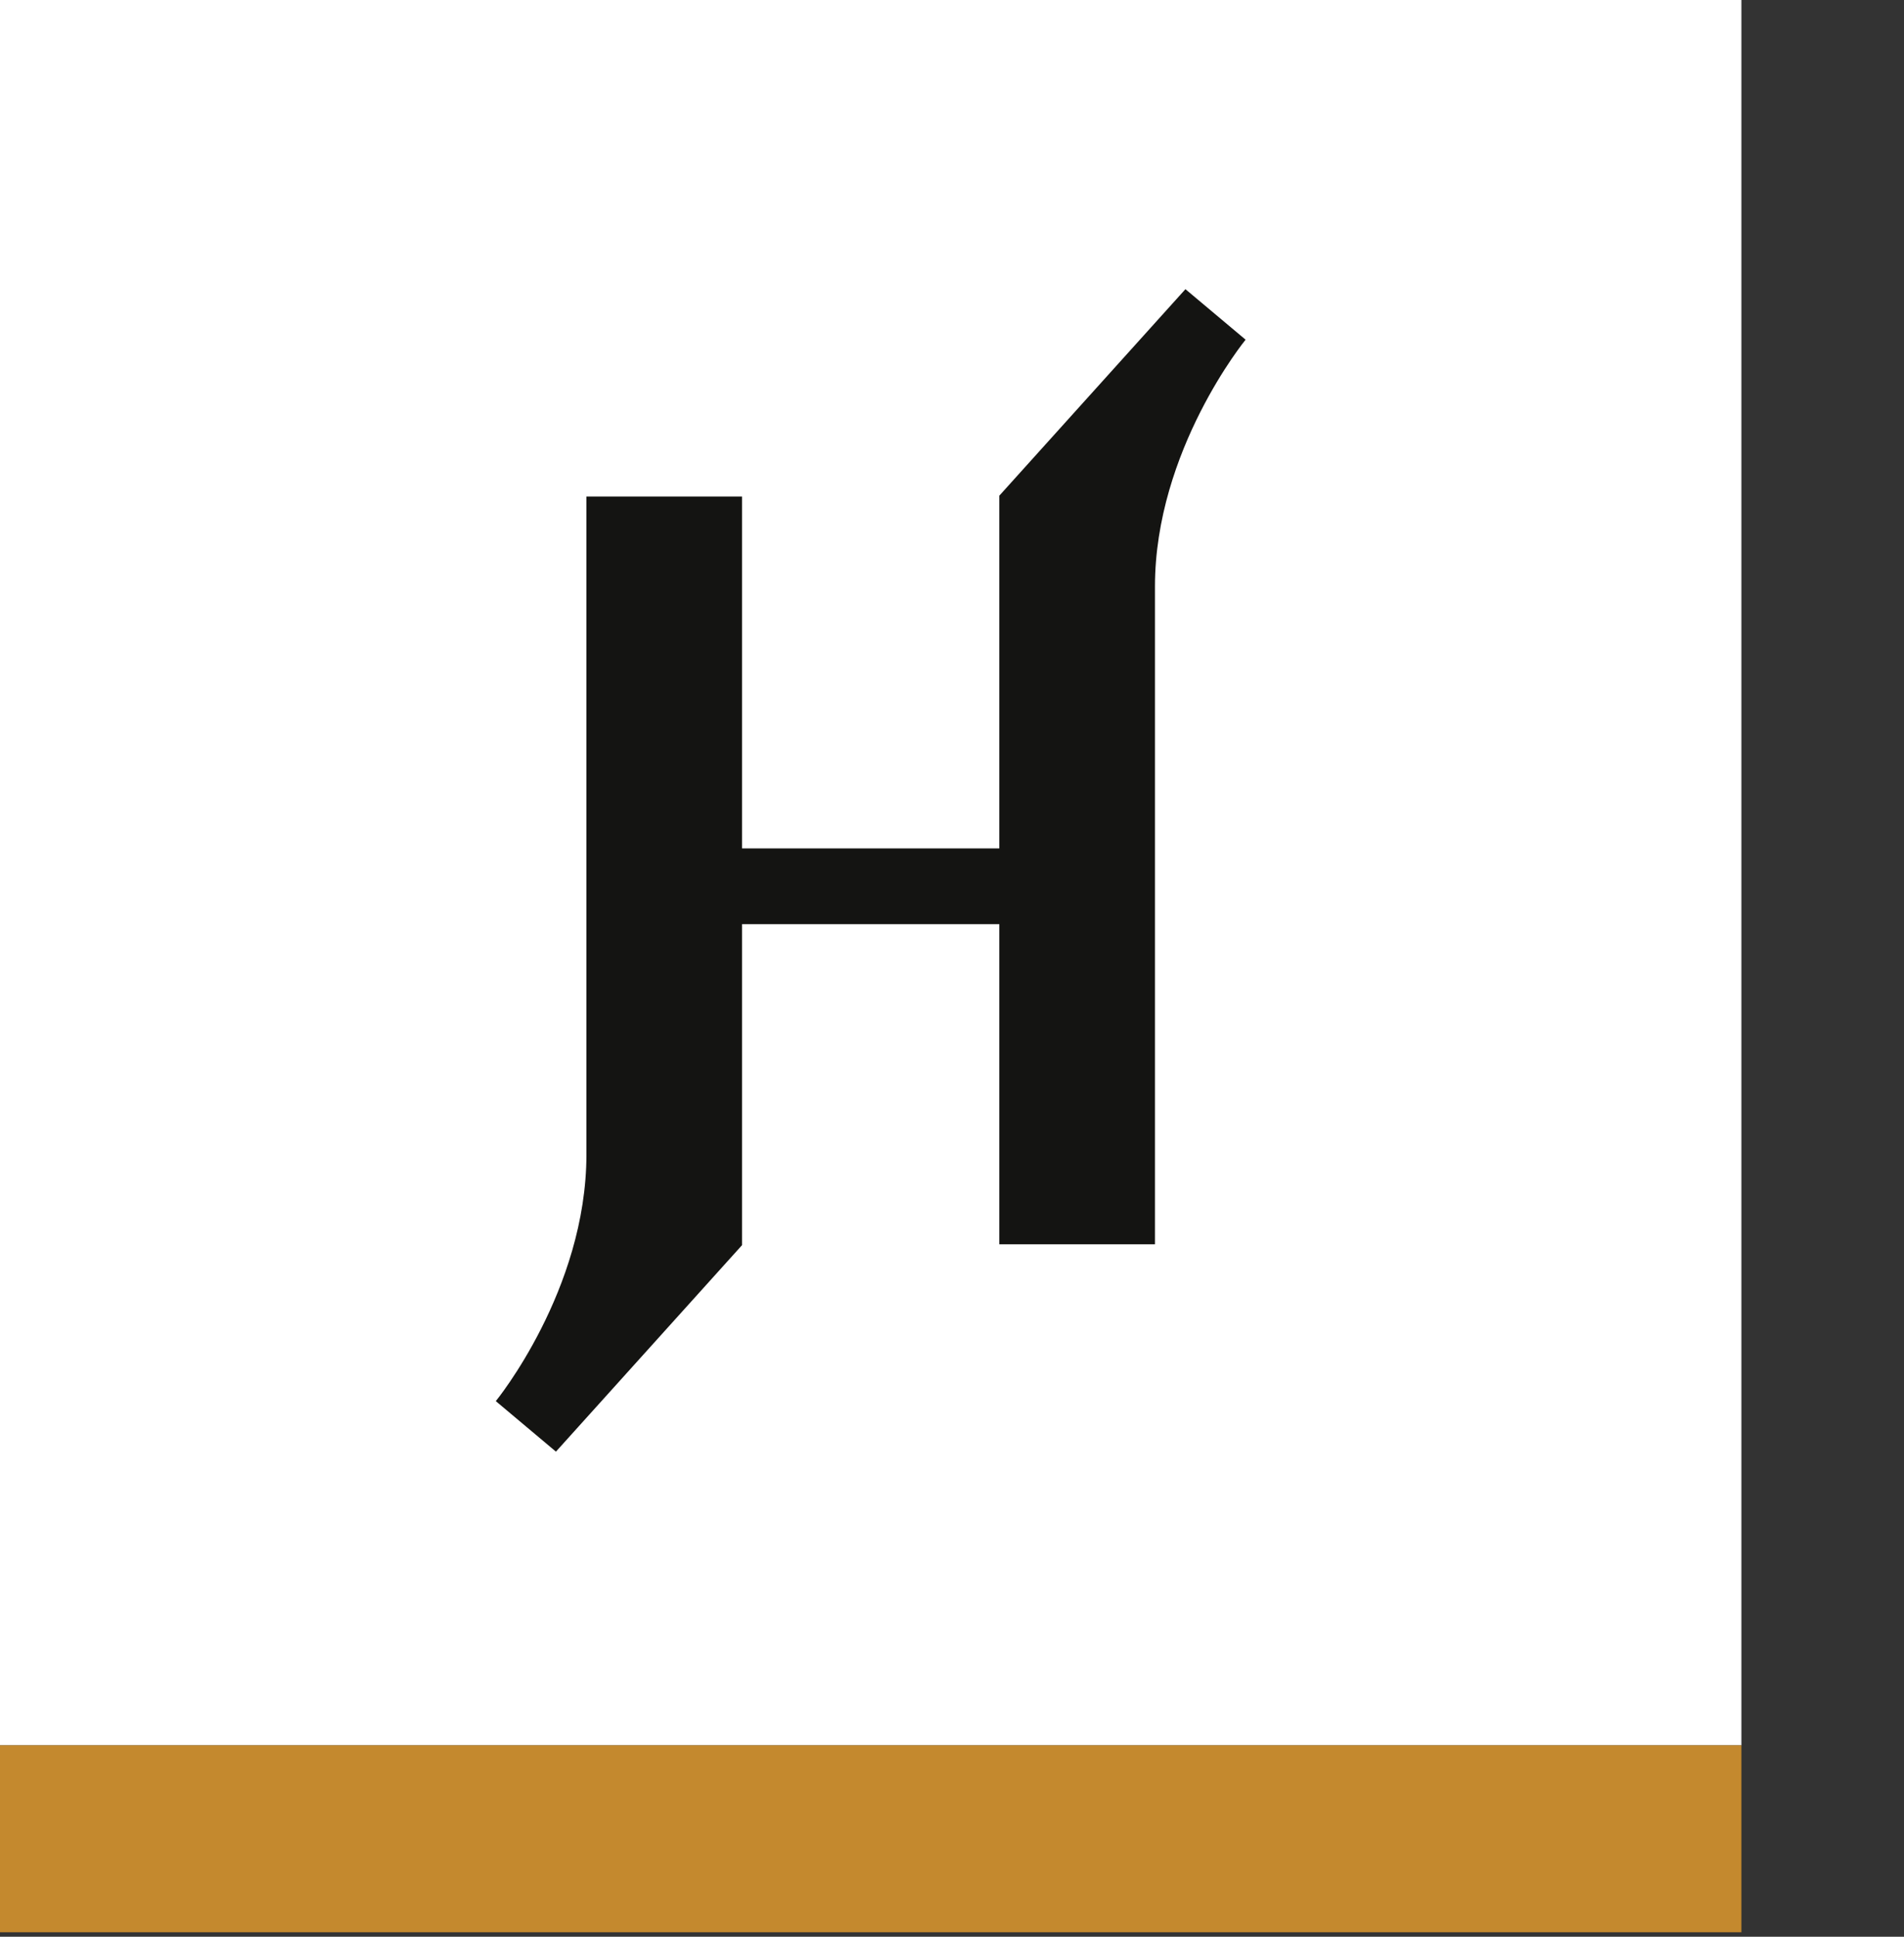
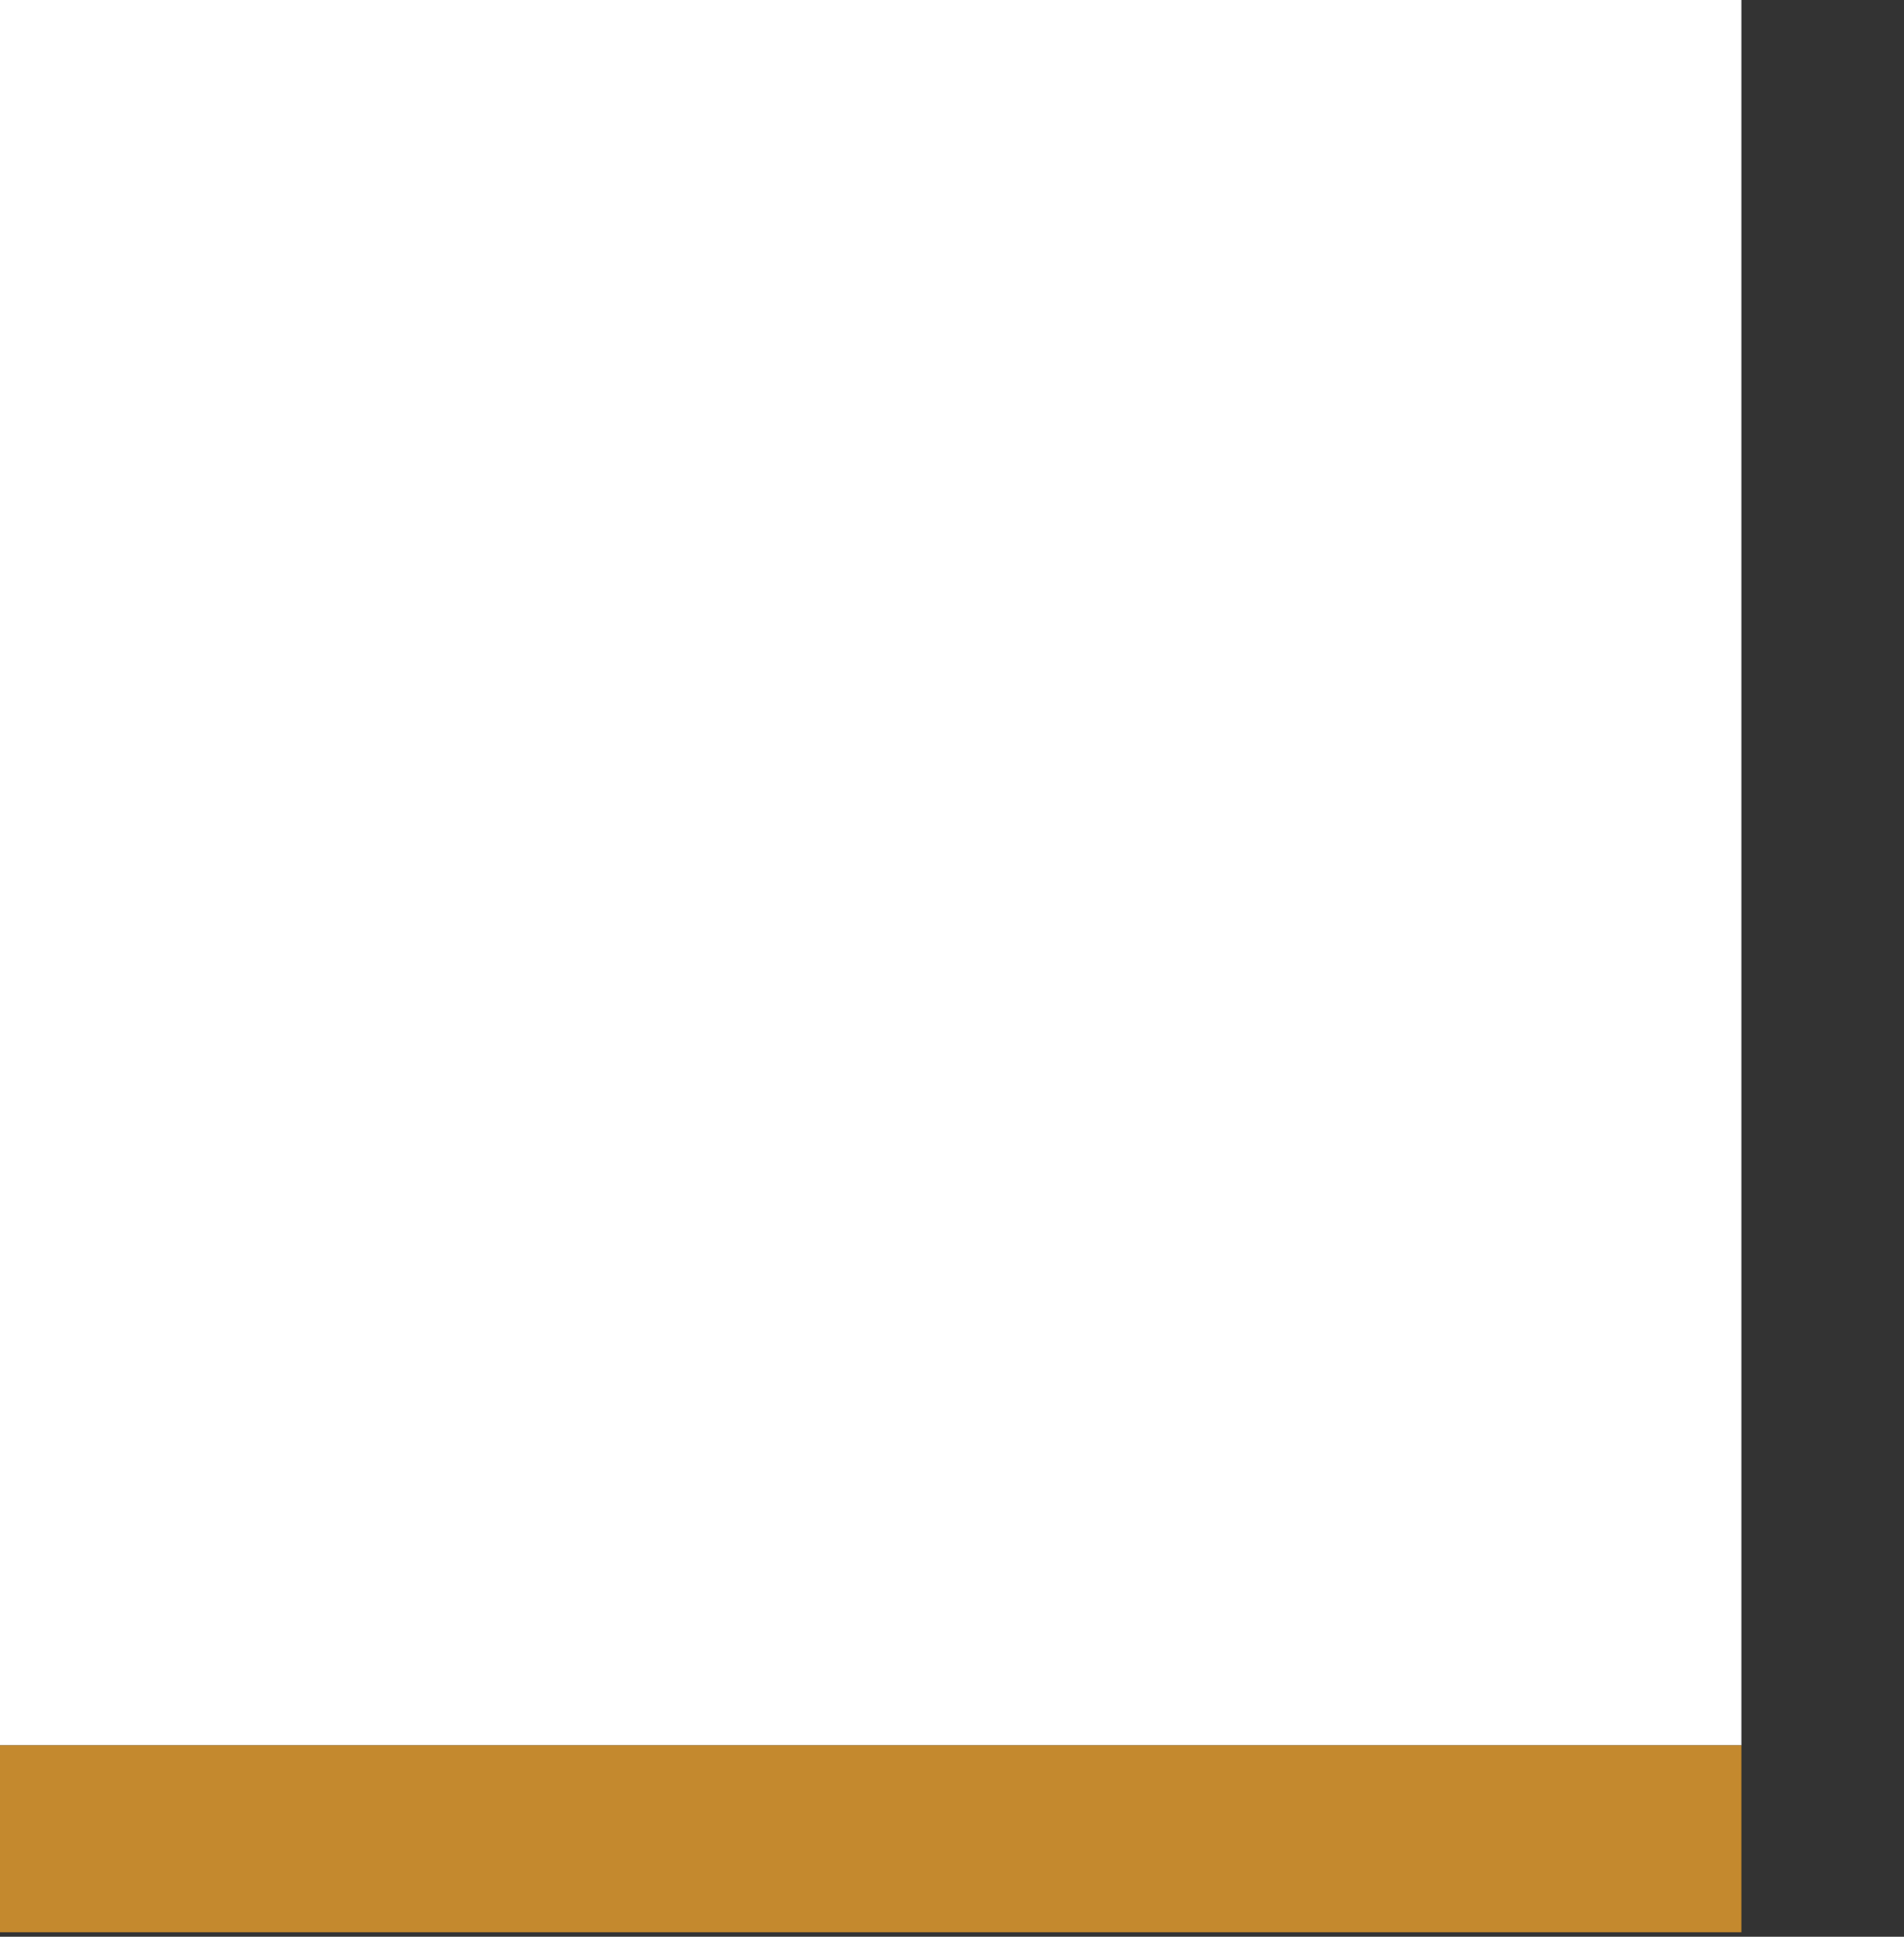
<svg xmlns="http://www.w3.org/2000/svg" width="60" height="61" viewBox="0 0 60 61" fill="none">
  <rect x="0" y="0" width="60" height="61" fill="#333333" stroke="none" />
  <g clip-path="url(#clip0_3_10)">
    <path d="M54.876 0H0V54.971H54.876V0Z" fill="white" />
    <mask id="mask0_3_10" style="mask-type:luminance" maskUnits="userSpaceOnUse" x="0" y="0" width="198" height="61">
-       <path d="M198 0H0V61H198V0Z" fill="white" />
-     </mask>
+       </mask>
    <g mask="url(#mask0_3_10)">
-       <path d="M39.252 10.699L37.356 9.108L31.491 15.612V26.722H23.384V15.638H18.48V36.356C18.48 40.641 15.624 44.13 15.624 44.13L17.519 45.721L23.384 39.217V29.108H31.491V39.191H36.396V18.473C36.396 14.188 39.252 10.699 39.252 10.699Z" fill="#141412" />
-     </g>
+       </g>
    <path d="M54.876 54.971H0V60.859H54.876V54.971Z" fill="#C4892E" />
  </g>
  <defs>
    <clipPath id="clip0_3_10">
      <rect width="60" height="61" fill="white" />
    </clipPath>
  </defs>
</svg>